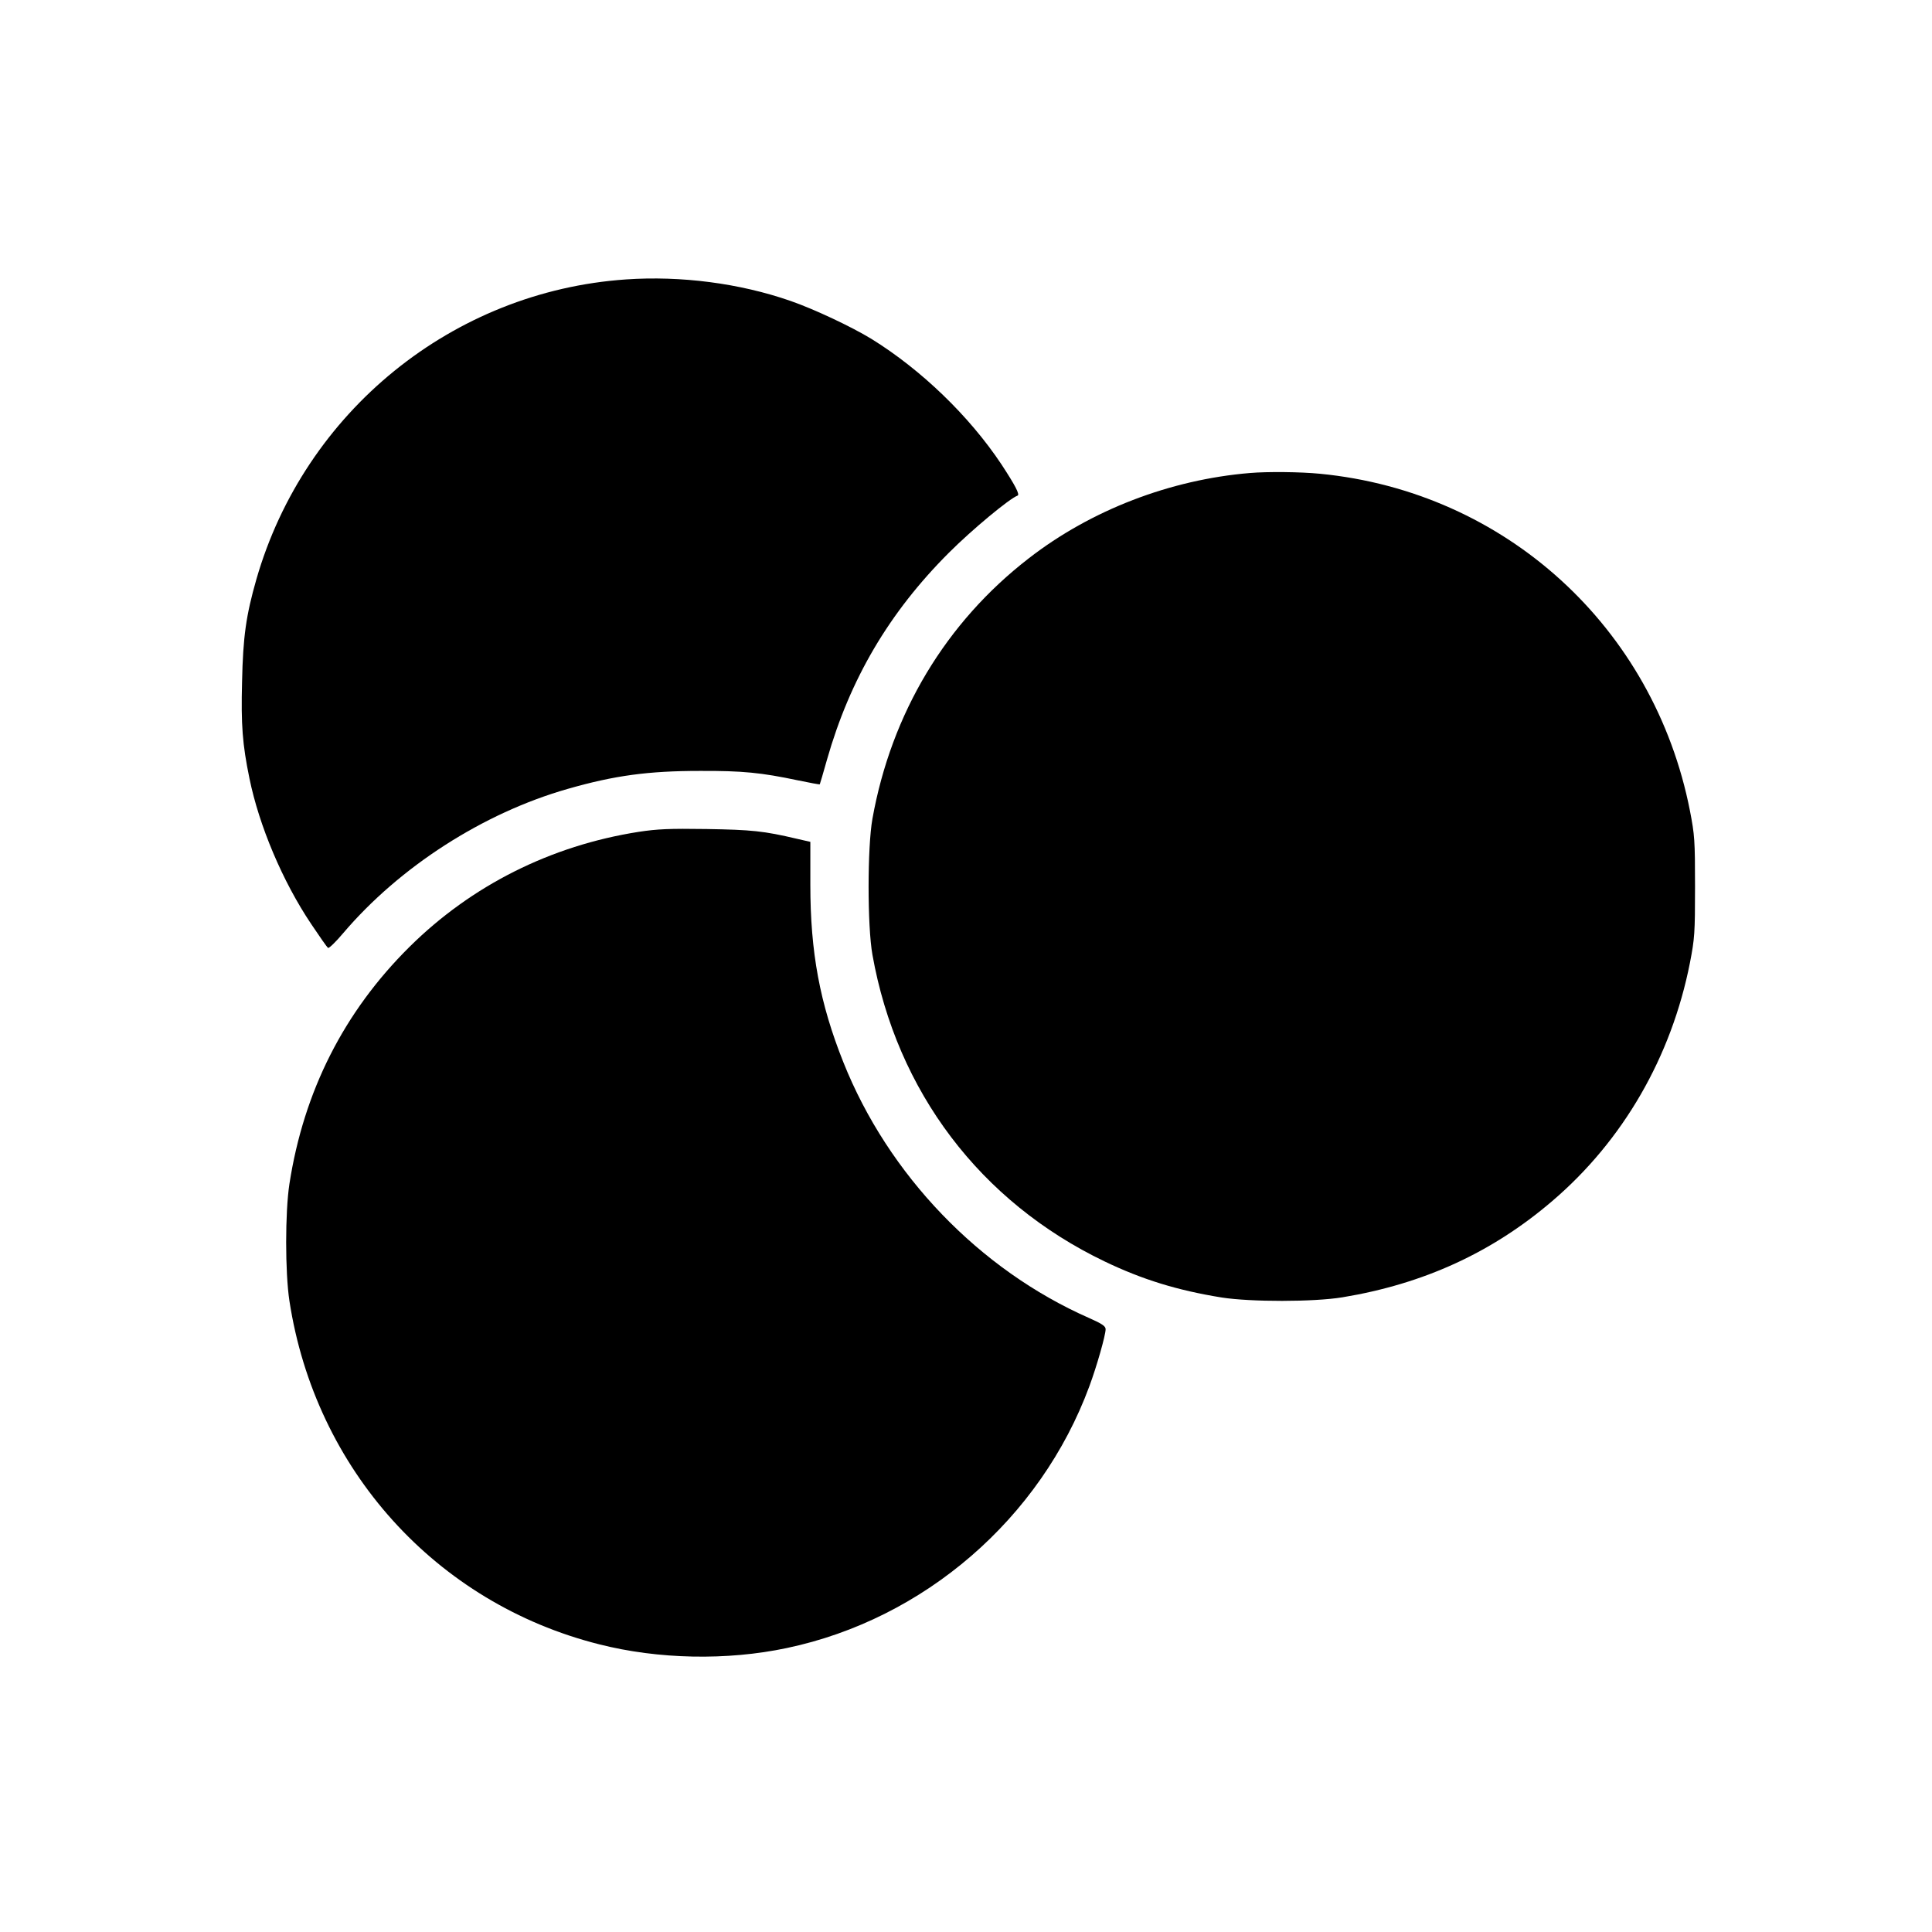
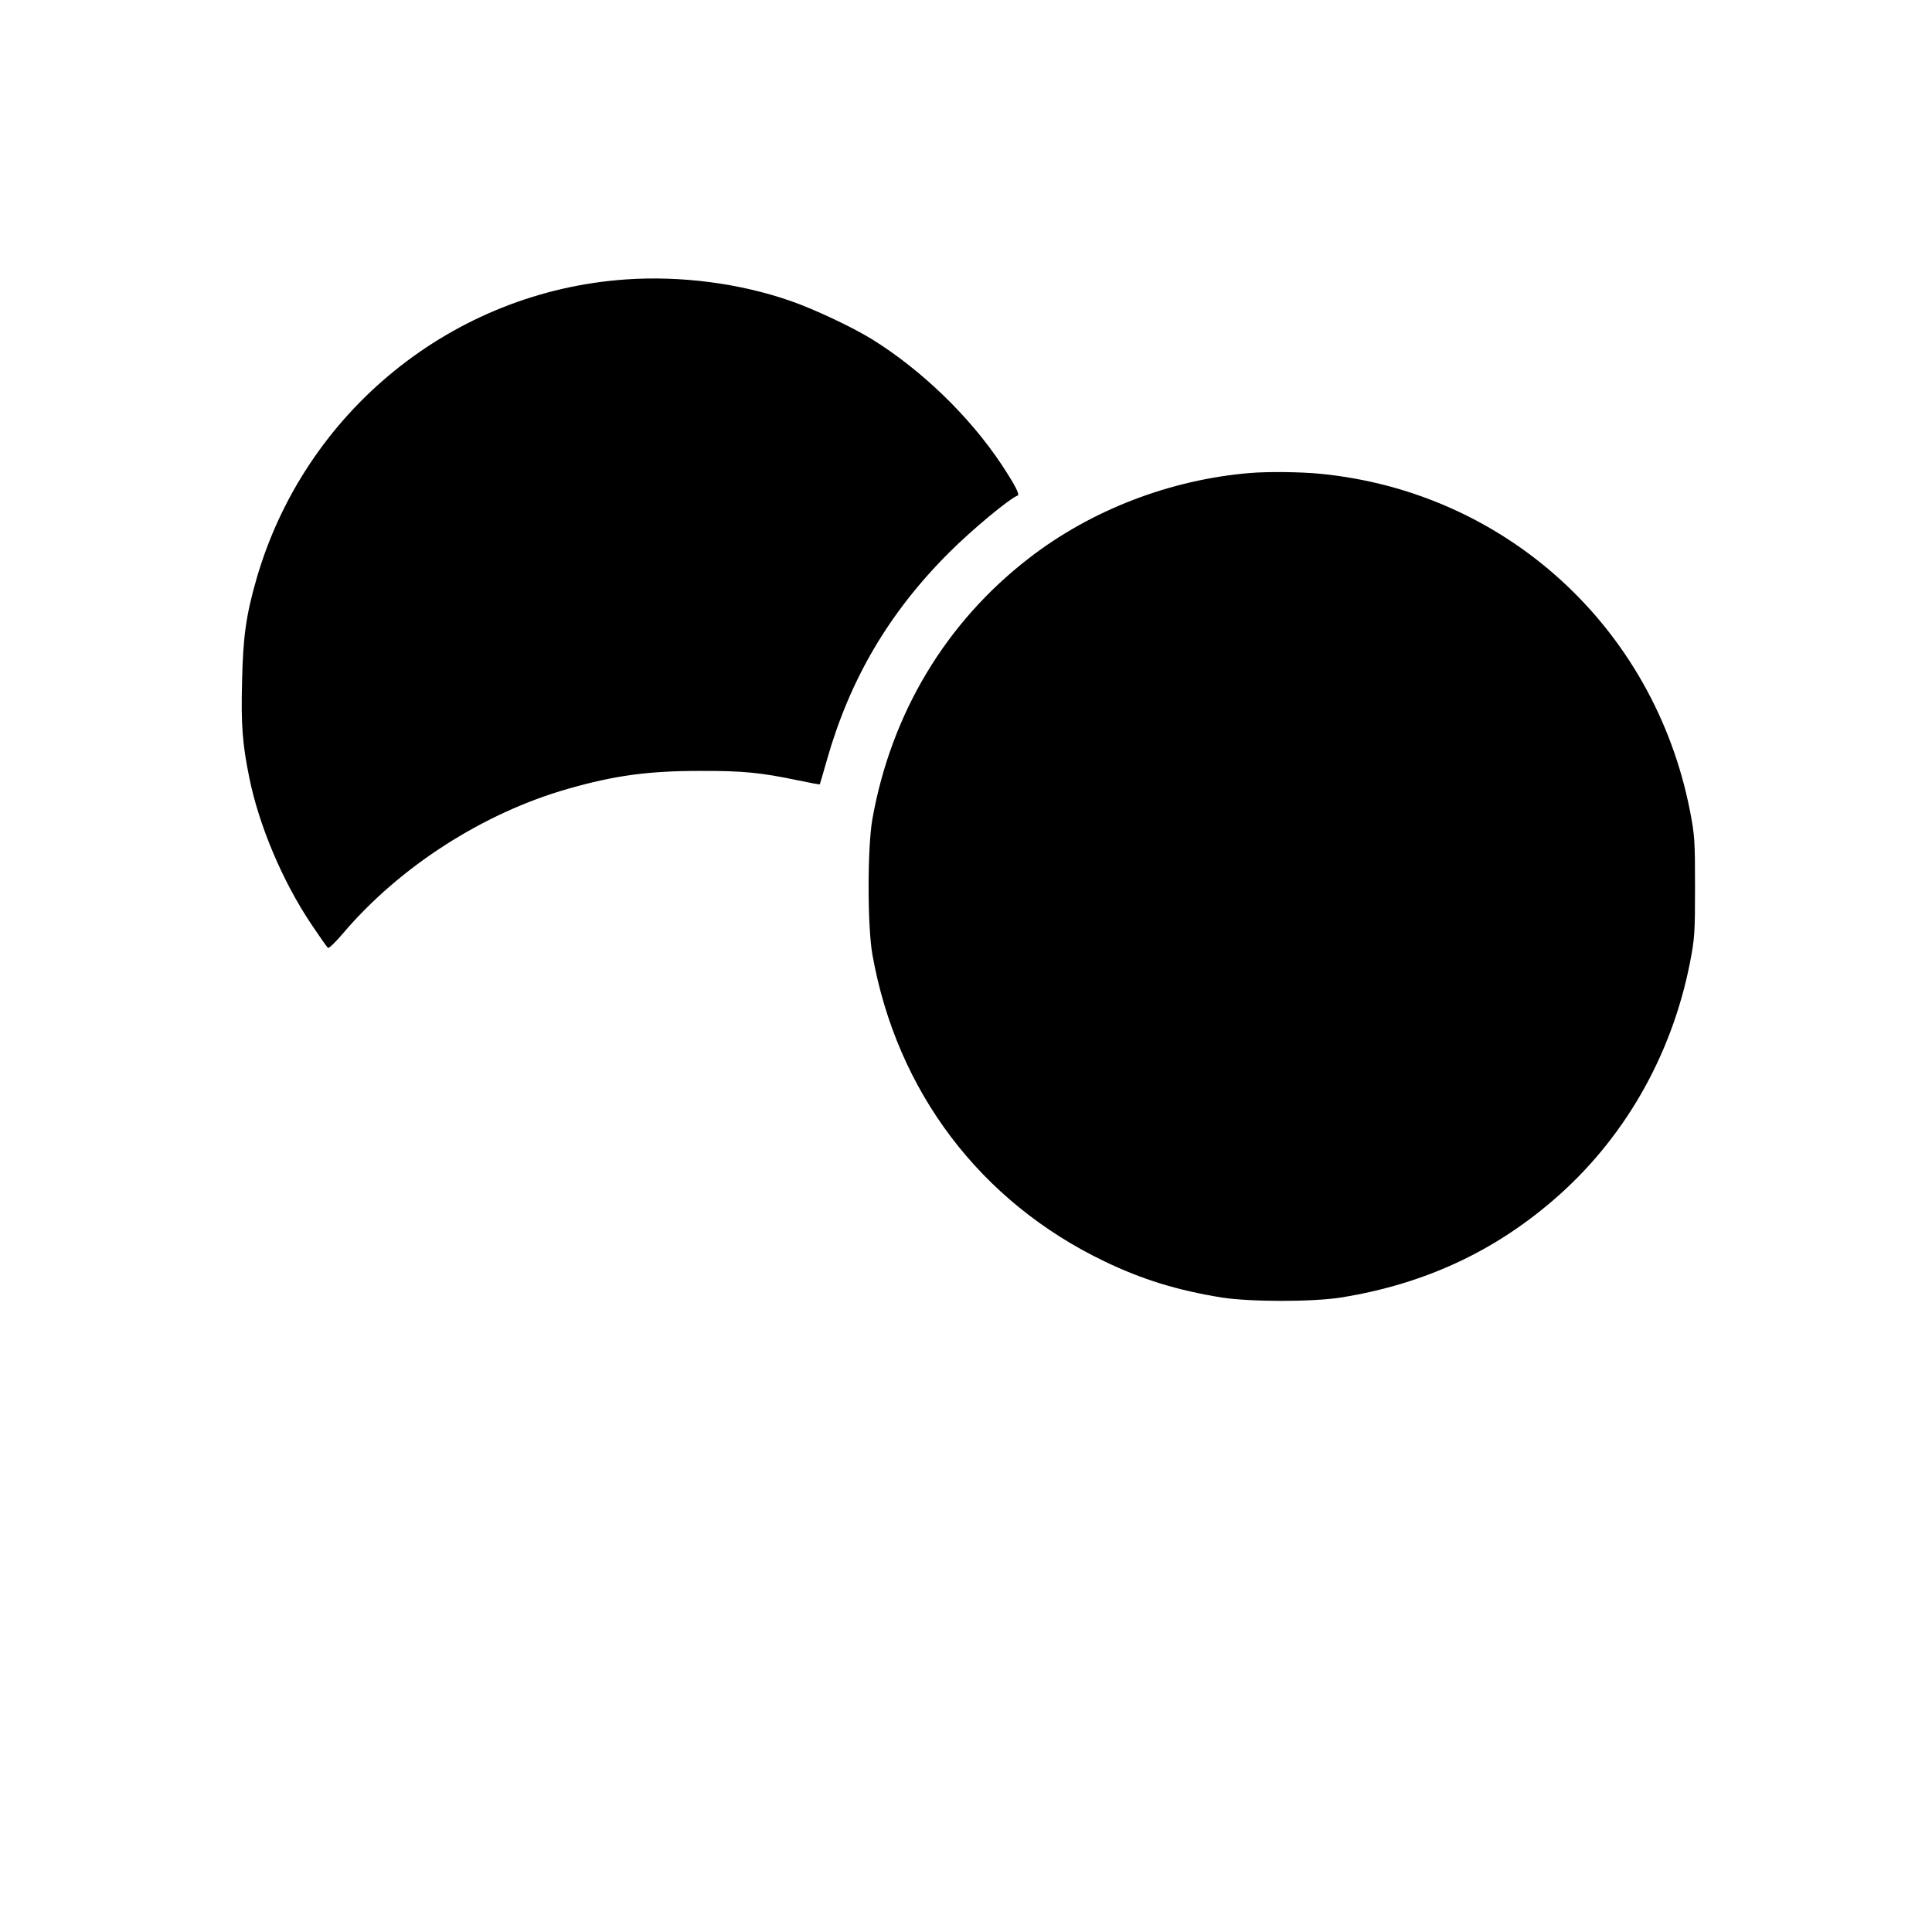
<svg xmlns="http://www.w3.org/2000/svg" version="1.0" width="1024pt" height="1024pt" viewBox="0 0 1024 1024" preserveAspectRatio="xMidYMid meet">
  <g transform="translate(0,1024) scale(0.1,-0.1)" fill="#000000" stroke="none">
    <path d="M3318 8759 c-918 -63 -1703 -700 -1959 -1589 -55 -192 -71 -306 -76 -543 -6 -229 2 -332 39 -512 51 -251 176 -547 327 -772 45 -67 85 -125 90 -127 5 -3 41 32 79 77 300 353 743 638 1192 766 248 71 427 95 700 95 225 1 325 -9 519 -50 63 -13 116 -23 116 -21 1 1 18 59 38 130 122 428 329 780 646 1097 124 124 322 288 364 303 14 5 -12 54 -86 167 -170 255 -424 500 -687 663 -106 65 -306 159 -430 202 -270 94 -582 134 -872 114z" />
    <path d="M6625 7733 c-422 -35 -842 -196 -1172 -452 -440 -340 -729 -822 -829 -1381 -27 -151 -27 -569 0 -720 129 -725 572 -1310 1231 -1626 200 -96 385 -153 620 -191 154 -24 488 -24 640 1 430 71 793 237 1112 510 376 321 632 765 730 1263 25 129 27 156 27 403 0 247 -2 274 -27 403 -191 973 -979 1691 -1961 1786 -102 10 -277 12 -371 4z" />
-     <path d="M3385 5831 c-466 -73 -886 -284 -1215 -610 -347 -344 -560 -765 -636 -1256 -23 -150 -23 -469 0 -620 137 -893 776 -1602 1641 -1820 314 -80 679 -87 995 -20 728 153 1345 686 1604 1388 39 105 86 270 86 302 0 16 -19 29 -87 59 -582 256 -1065 759 -1303 1356 -125 313 -175 583 -175 941 l0 227 -70 16 c-178 42 -241 48 -480 52 -198 3 -261 0 -360 -15z" />
  </g>
</svg>